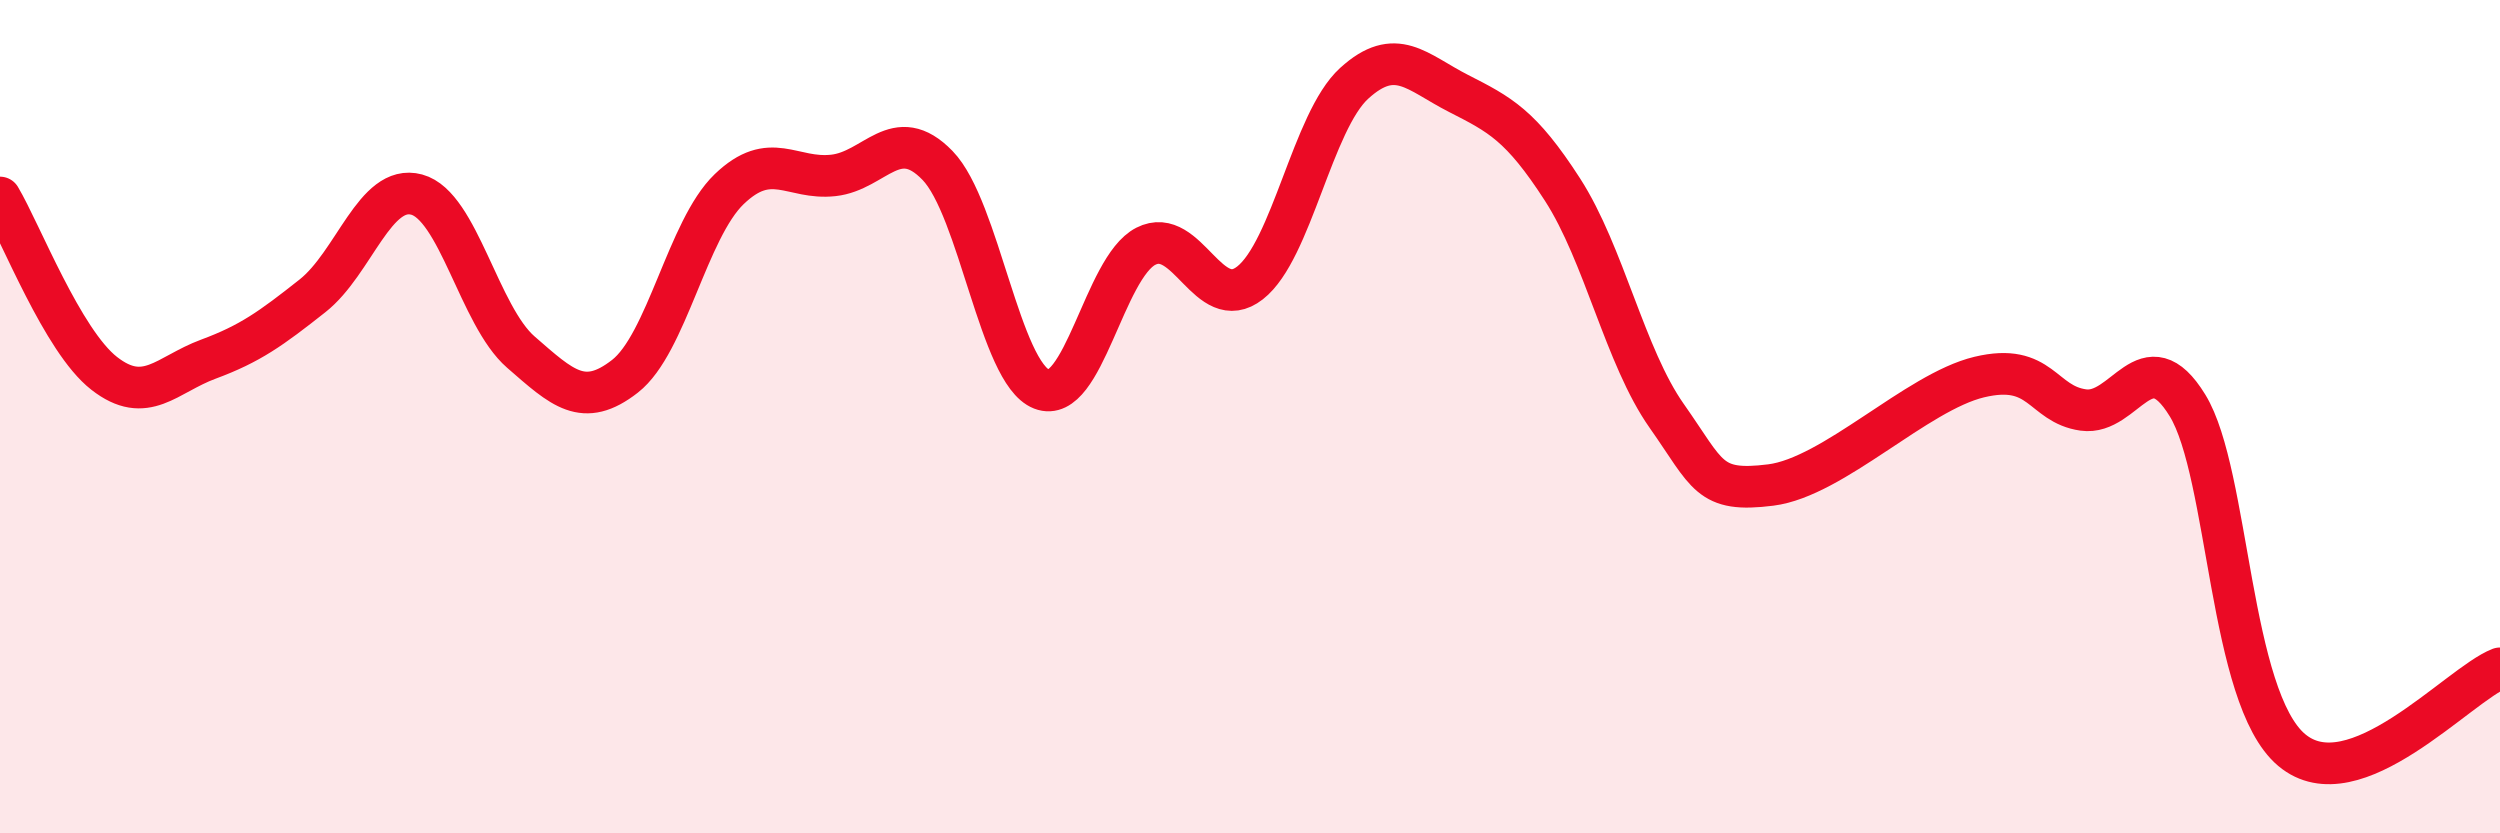
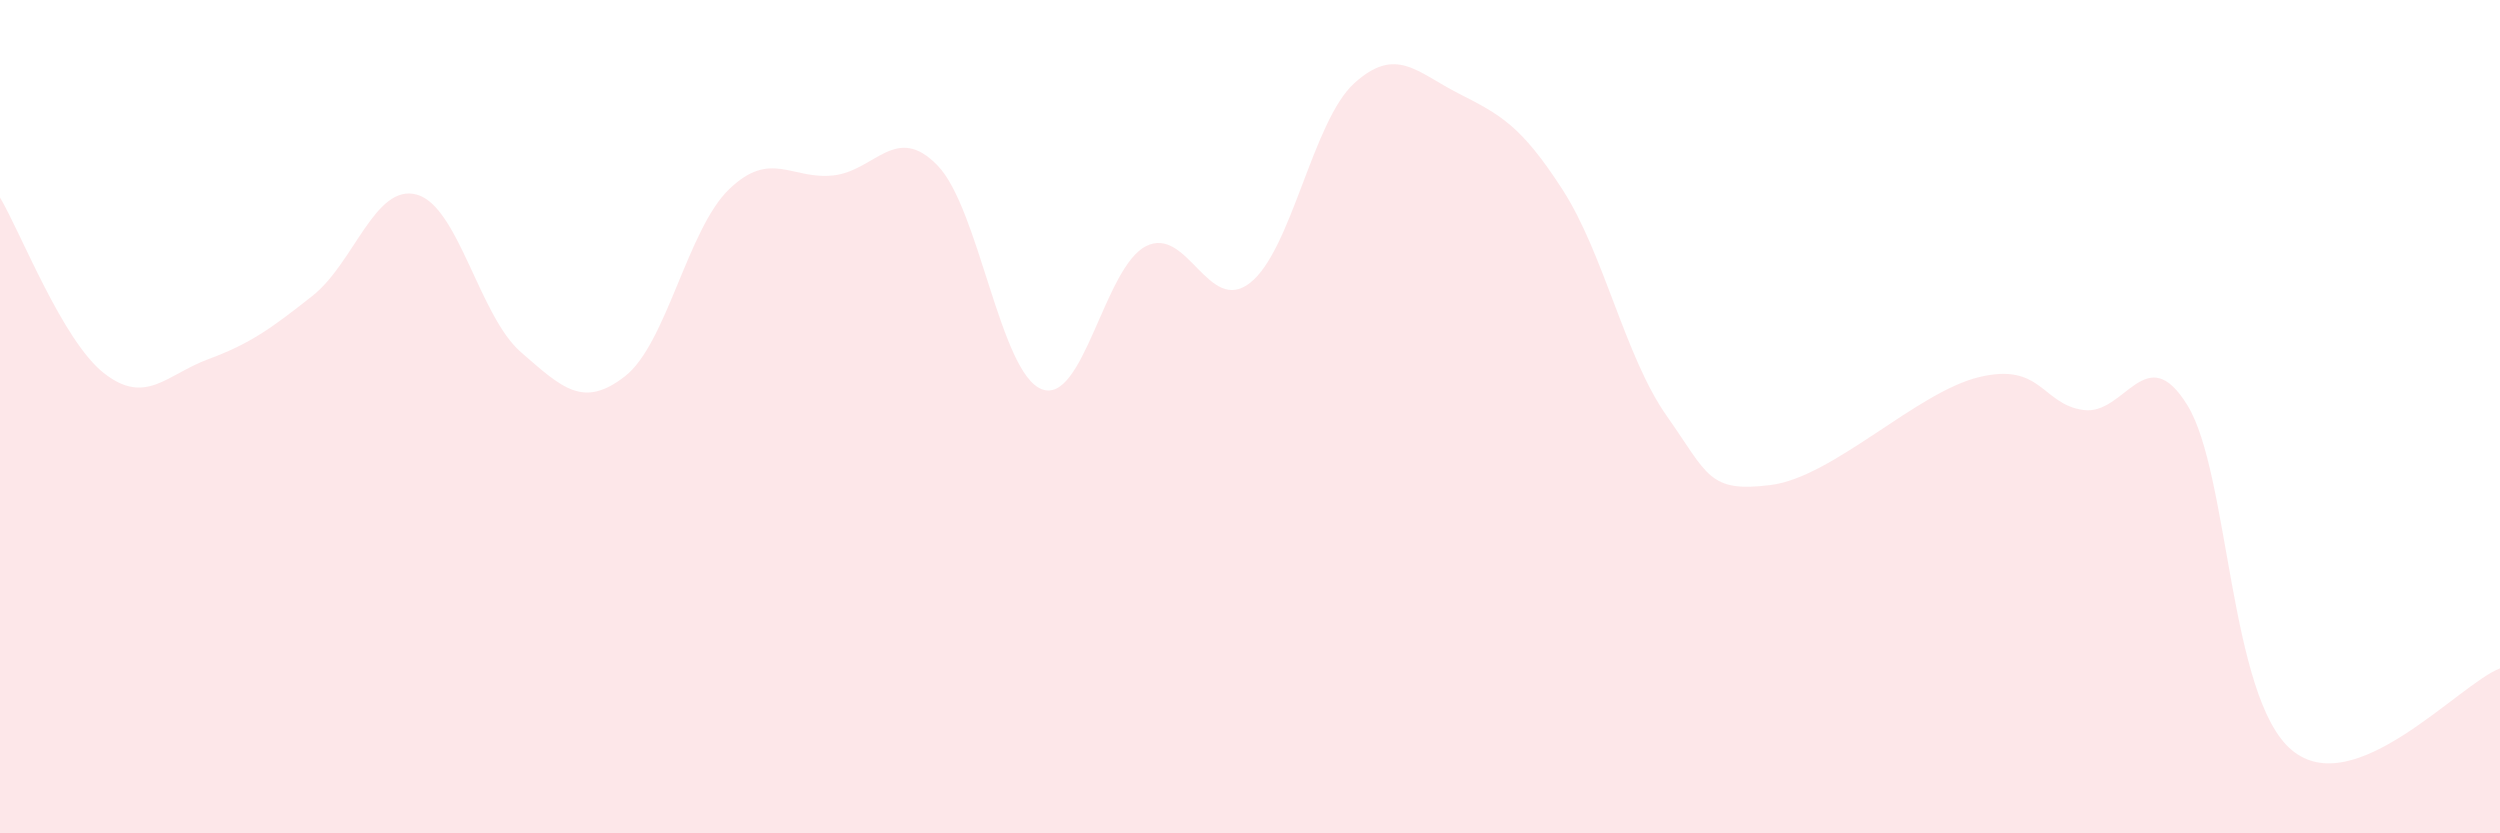
<svg xmlns="http://www.w3.org/2000/svg" width="60" height="20" viewBox="0 0 60 20">
  <path d="M 0,4.74 C 0.5,5.58 1.5,8.18 2.5,8.96 C 3.5,9.74 4,8.99 5,8.62 C 6,8.25 6.5,7.89 7.5,7.1 C 8.5,6.31 9,4.4 10,4.67 C 11,4.94 11.5,7.58 12.5,8.45 C 13.5,9.32 14,9.81 15,9.03 C 16,8.25 16.5,5.5 17.5,4.54 C 18.5,3.58 19,4.32 20,4.21 C 21,4.1 21.5,2.94 22.5,3.97 C 23.5,5 24,8.95 25,9.34 C 26,9.73 26.5,6.42 27.5,5.91 C 28.5,5.4 29,7.57 30,6.79 C 31,6.01 31.5,2.91 32.5,2 C 33.5,1.09 34,1.73 35,2.24 C 36,2.75 36.5,3 37.5,4.55 C 38.5,6.1 39,8.56 40,9.98 C 41,11.4 41,11.83 42.5,11.64 C 44,11.45 46,9.41 47.5,9.05 C 49,8.69 49,9.7 50,9.84 C 51,9.98 51.5,8.1 52.5,9.73 C 53.5,11.36 53.5,16.74 55,18 C 56.5,19.26 59,16.43 60,16.04L60 20L0 20Z" fill="#EB0A25" opacity="0.1" stroke-linecap="round" stroke-linejoin="round" />
-   <path d="M 0,4.74 C 0.5,5.58 1.5,8.18 2.5,8.96 C 3.5,9.74 4,8.99 5,8.62 C 6,8.25 6.5,7.89 7.5,7.1 C 8.5,6.31 9,4.4 10,4.67 C 11,4.94 11.5,7.58 12.5,8.45 C 13.5,9.32 14,9.81 15,9.03 C 16,8.25 16.5,5.5 17.5,4.54 C 18.5,3.58 19,4.32 20,4.21 C 21,4.1 21.5,2.94 22.5,3.97 C 23.5,5 24,8.95 25,9.34 C 26,9.73 26.5,6.42 27.5,5.91 C 28.5,5.4 29,7.57 30,6.79 C 31,6.01 31.5,2.91 32.5,2 C 33.5,1.09 34,1.73 35,2.24 C 36,2.75 36.5,3 37.5,4.55 C 38.5,6.1 39,8.56 40,9.98 C 41,11.4 41,11.83 42.5,11.64 C 44,11.45 46,9.41 47.5,9.05 C 49,8.69 49,9.7 50,9.84 C 51,9.98 51.5,8.1 52.5,9.73 C 53.5,11.36 53.5,16.74 55,18 C 56.5,19.26 59,16.43 60,16.04" stroke="#EB0A25" stroke-width="1" fill="none" stroke-linecap="round" stroke-linejoin="round" />
</svg>